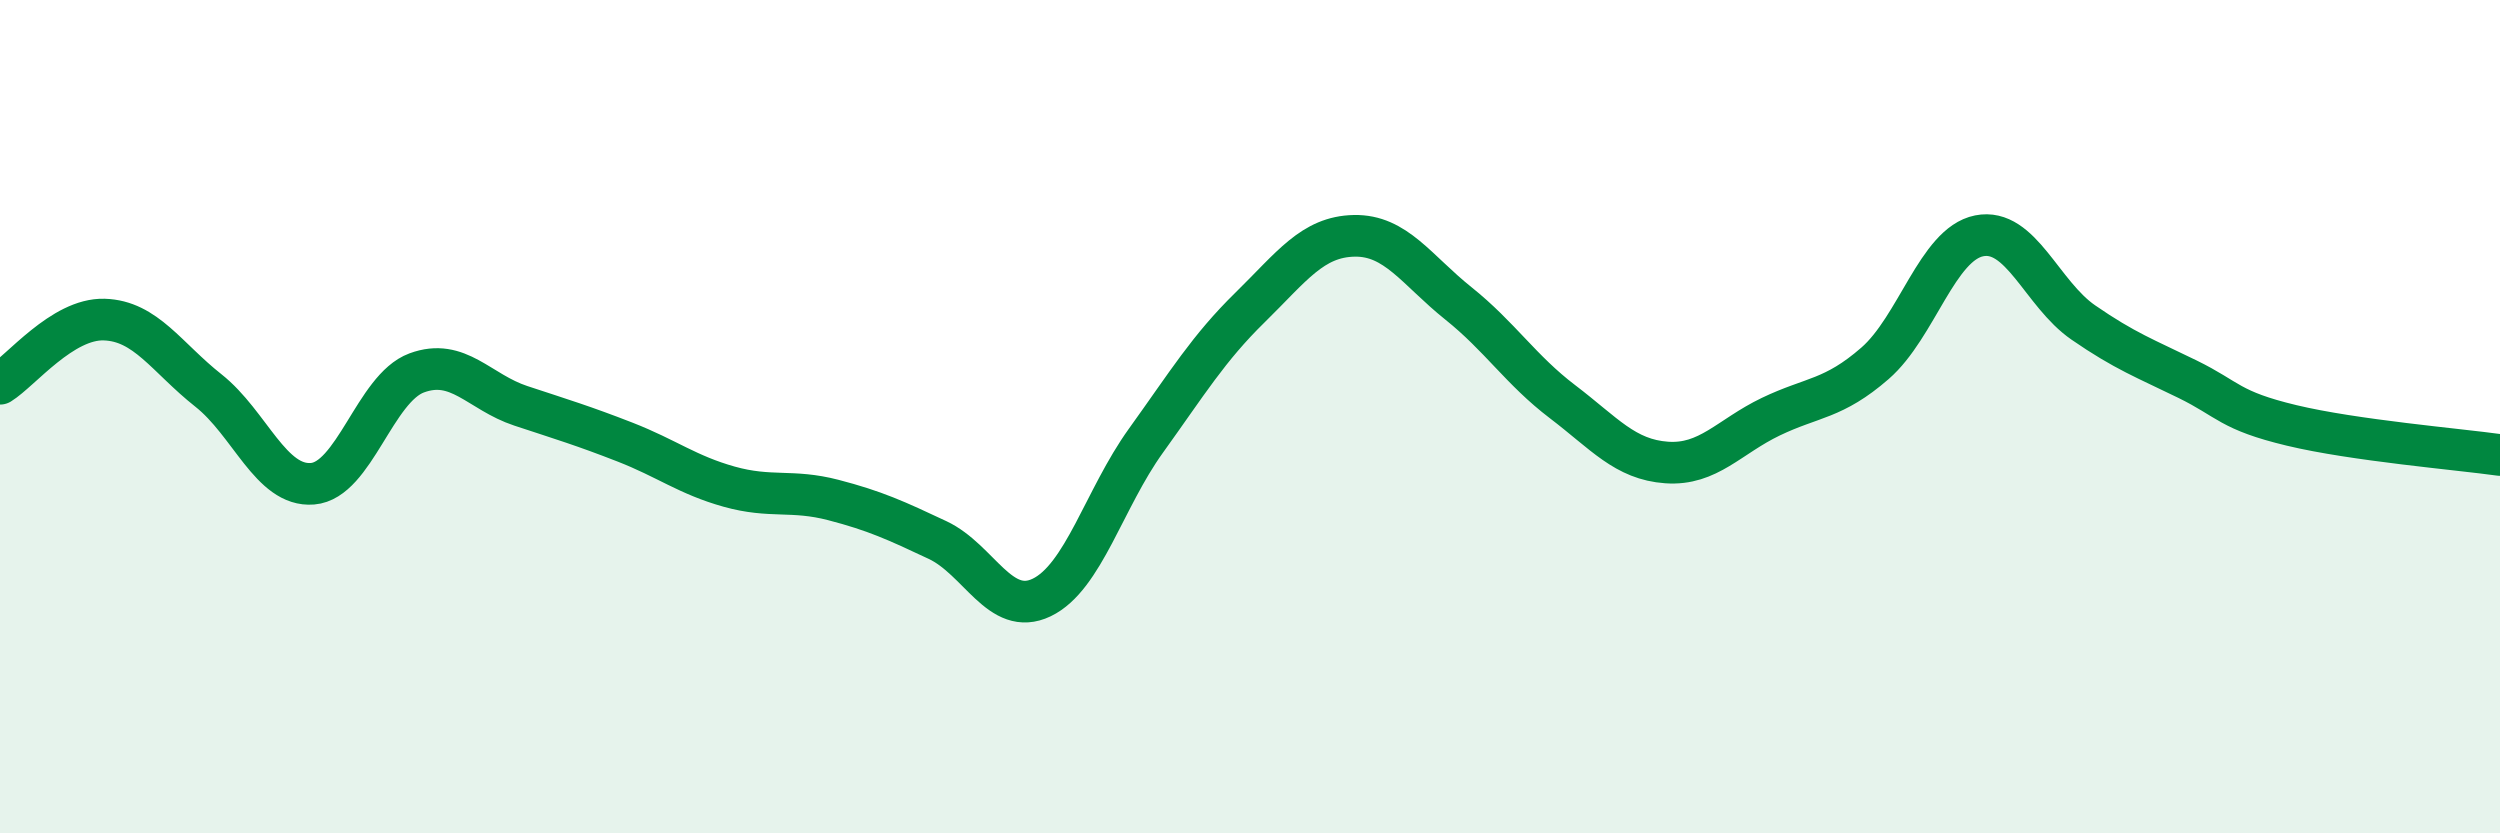
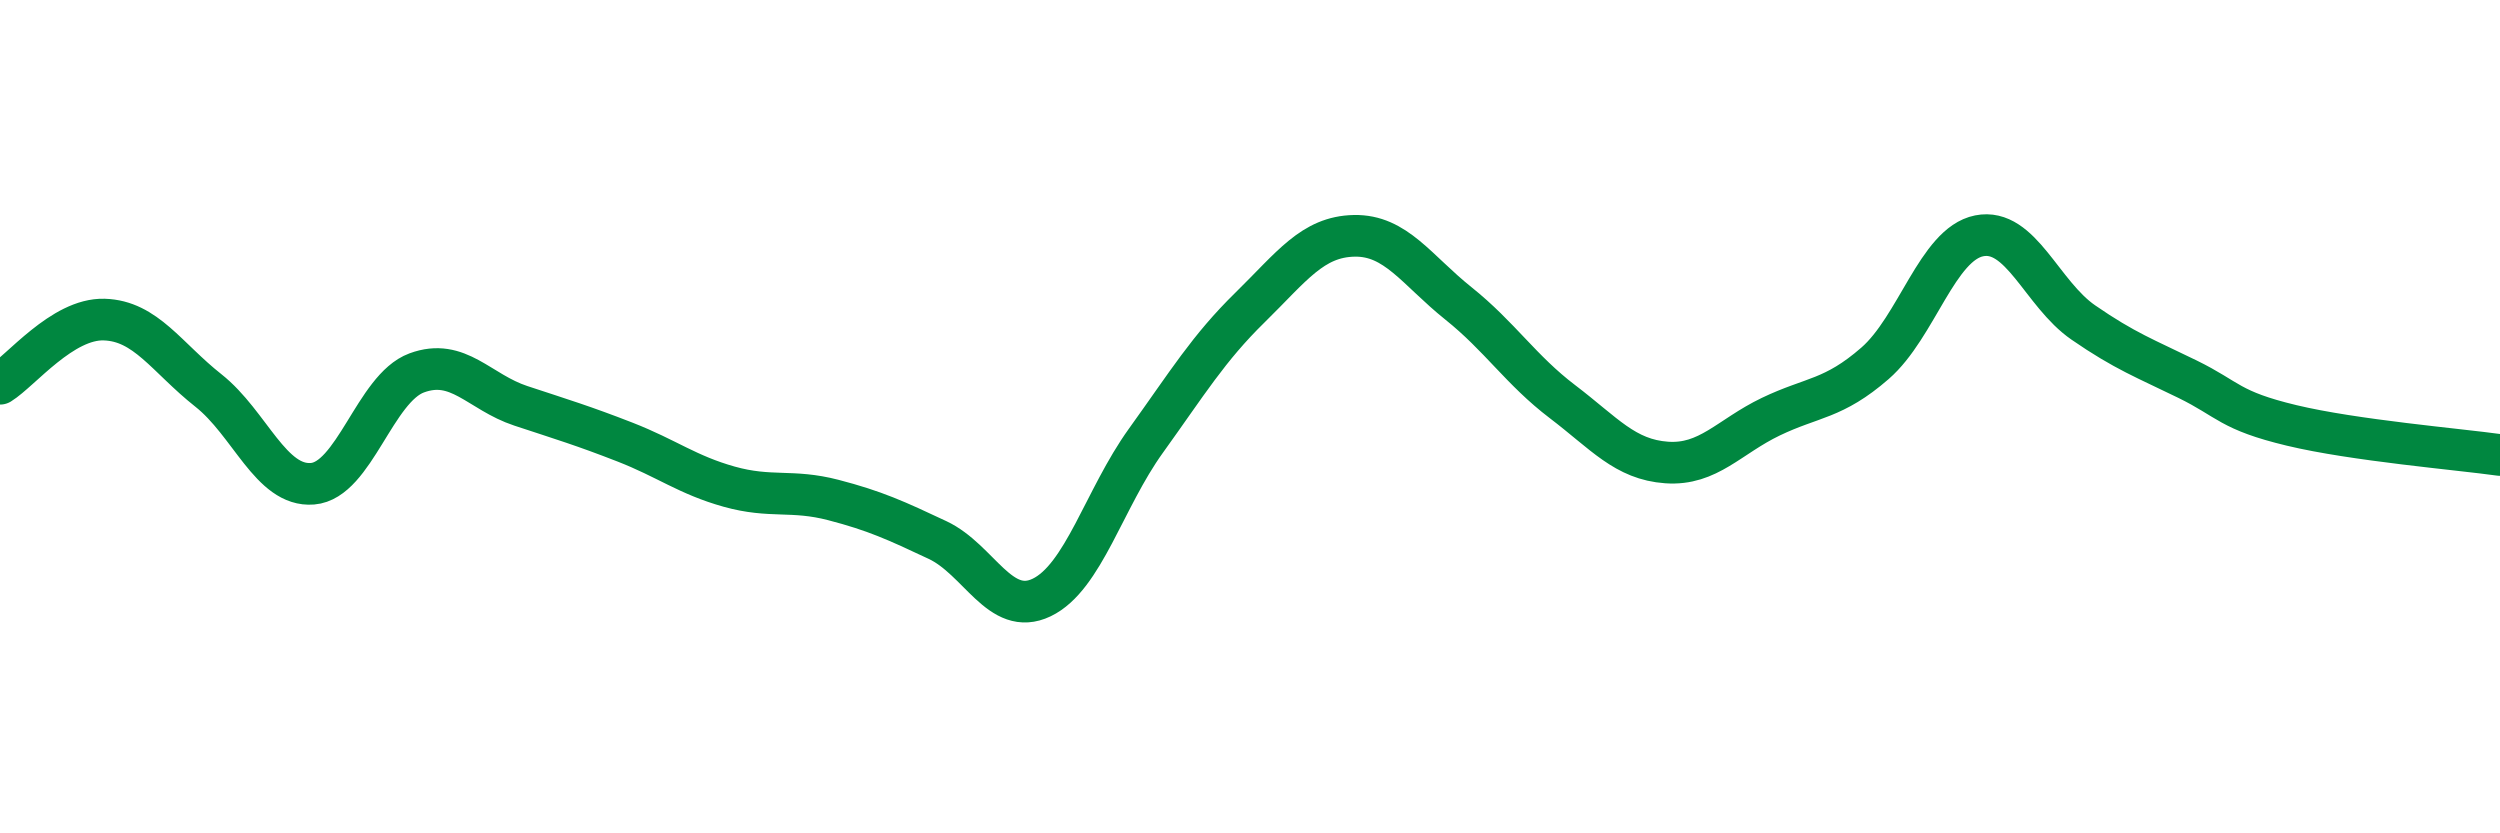
<svg xmlns="http://www.w3.org/2000/svg" width="60" height="20" viewBox="0 0 60 20">
-   <path d="M 0,9.21 C 0.5,8.9 1.5,7.64 2.5,7.67 C 3.5,7.7 4,8.58 5,9.37 C 6,10.16 6.5,11.69 7.5,11.61 C 8.5,11.53 9,9.32 10,8.95 C 11,8.58 11.5,9.41 12.5,9.74 C 13.5,10.07 14,10.22 15,10.61 C 16,11 16.5,11.4 17.5,11.68 C 18.5,11.96 19,11.74 20,12 C 21,12.26 21.5,12.49 22.5,12.96 C 23.5,13.43 24,14.82 25,14.34 C 26,13.86 26.5,11.97 27.5,10.58 C 28.5,9.19 29,8.36 30,7.38 C 31,6.4 31.5,5.68 32.5,5.66 C 33.5,5.64 34,6.48 35,7.28 C 36,8.08 36.5,8.88 37.5,9.64 C 38.5,10.4 39,11.03 40,11.1 C 41,11.17 41.5,10.48 42.5,10 C 43.5,9.52 44,9.59 45,8.72 C 46,7.85 46.5,5.86 47.5,5.66 C 48.5,5.46 49,7.05 50,7.74 C 51,8.43 51.5,8.61 52.5,9.1 C 53.5,9.59 53.5,9.85 55,10.21 C 56.5,10.57 59,10.78 60,10.92L60 20L0 20Z" fill="#008740" opacity="0.1" stroke-linecap="round" stroke-linejoin="round" />
  <path d="M 0,9.21 C 0.5,8.9 1.5,7.64 2.5,7.67 C 3.5,7.7 4,8.58 5,9.37 C 6,10.16 6.5,11.69 7.5,11.61 C 8.5,11.53 9,9.32 10,8.95 C 11,8.58 11.5,9.41 12.5,9.74 C 13.5,10.07 14,10.22 15,10.61 C 16,11 16.5,11.4 17.5,11.68 C 18.5,11.96 19,11.74 20,12 C 21,12.26 21.5,12.49 22.5,12.96 C 23.5,13.43 24,14.82 25,14.34 C 26,13.86 26.5,11.97 27.5,10.58 C 28.5,9.19 29,8.36 30,7.38 C 31,6.4 31.5,5.68 32.5,5.66 C 33.5,5.64 34,6.48 35,7.28 C 36,8.08 36.5,8.88 37.5,9.64 C 38.5,10.4 39,11.03 40,11.1 C 41,11.17 41.5,10.48 42.5,10 C 43.5,9.52 44,9.59 45,8.72 C 46,7.85 46.5,5.86 47.5,5.66 C 48.5,5.46 49,7.05 50,7.74 C 51,8.43 51.5,8.61 52.5,9.1 C 53.5,9.59 53.5,9.85 55,10.21 C 56.5,10.57 59,10.78 60,10.92" stroke="#008740" stroke-width="1" fill="none" stroke-linecap="round" stroke-linejoin="round" />
</svg>